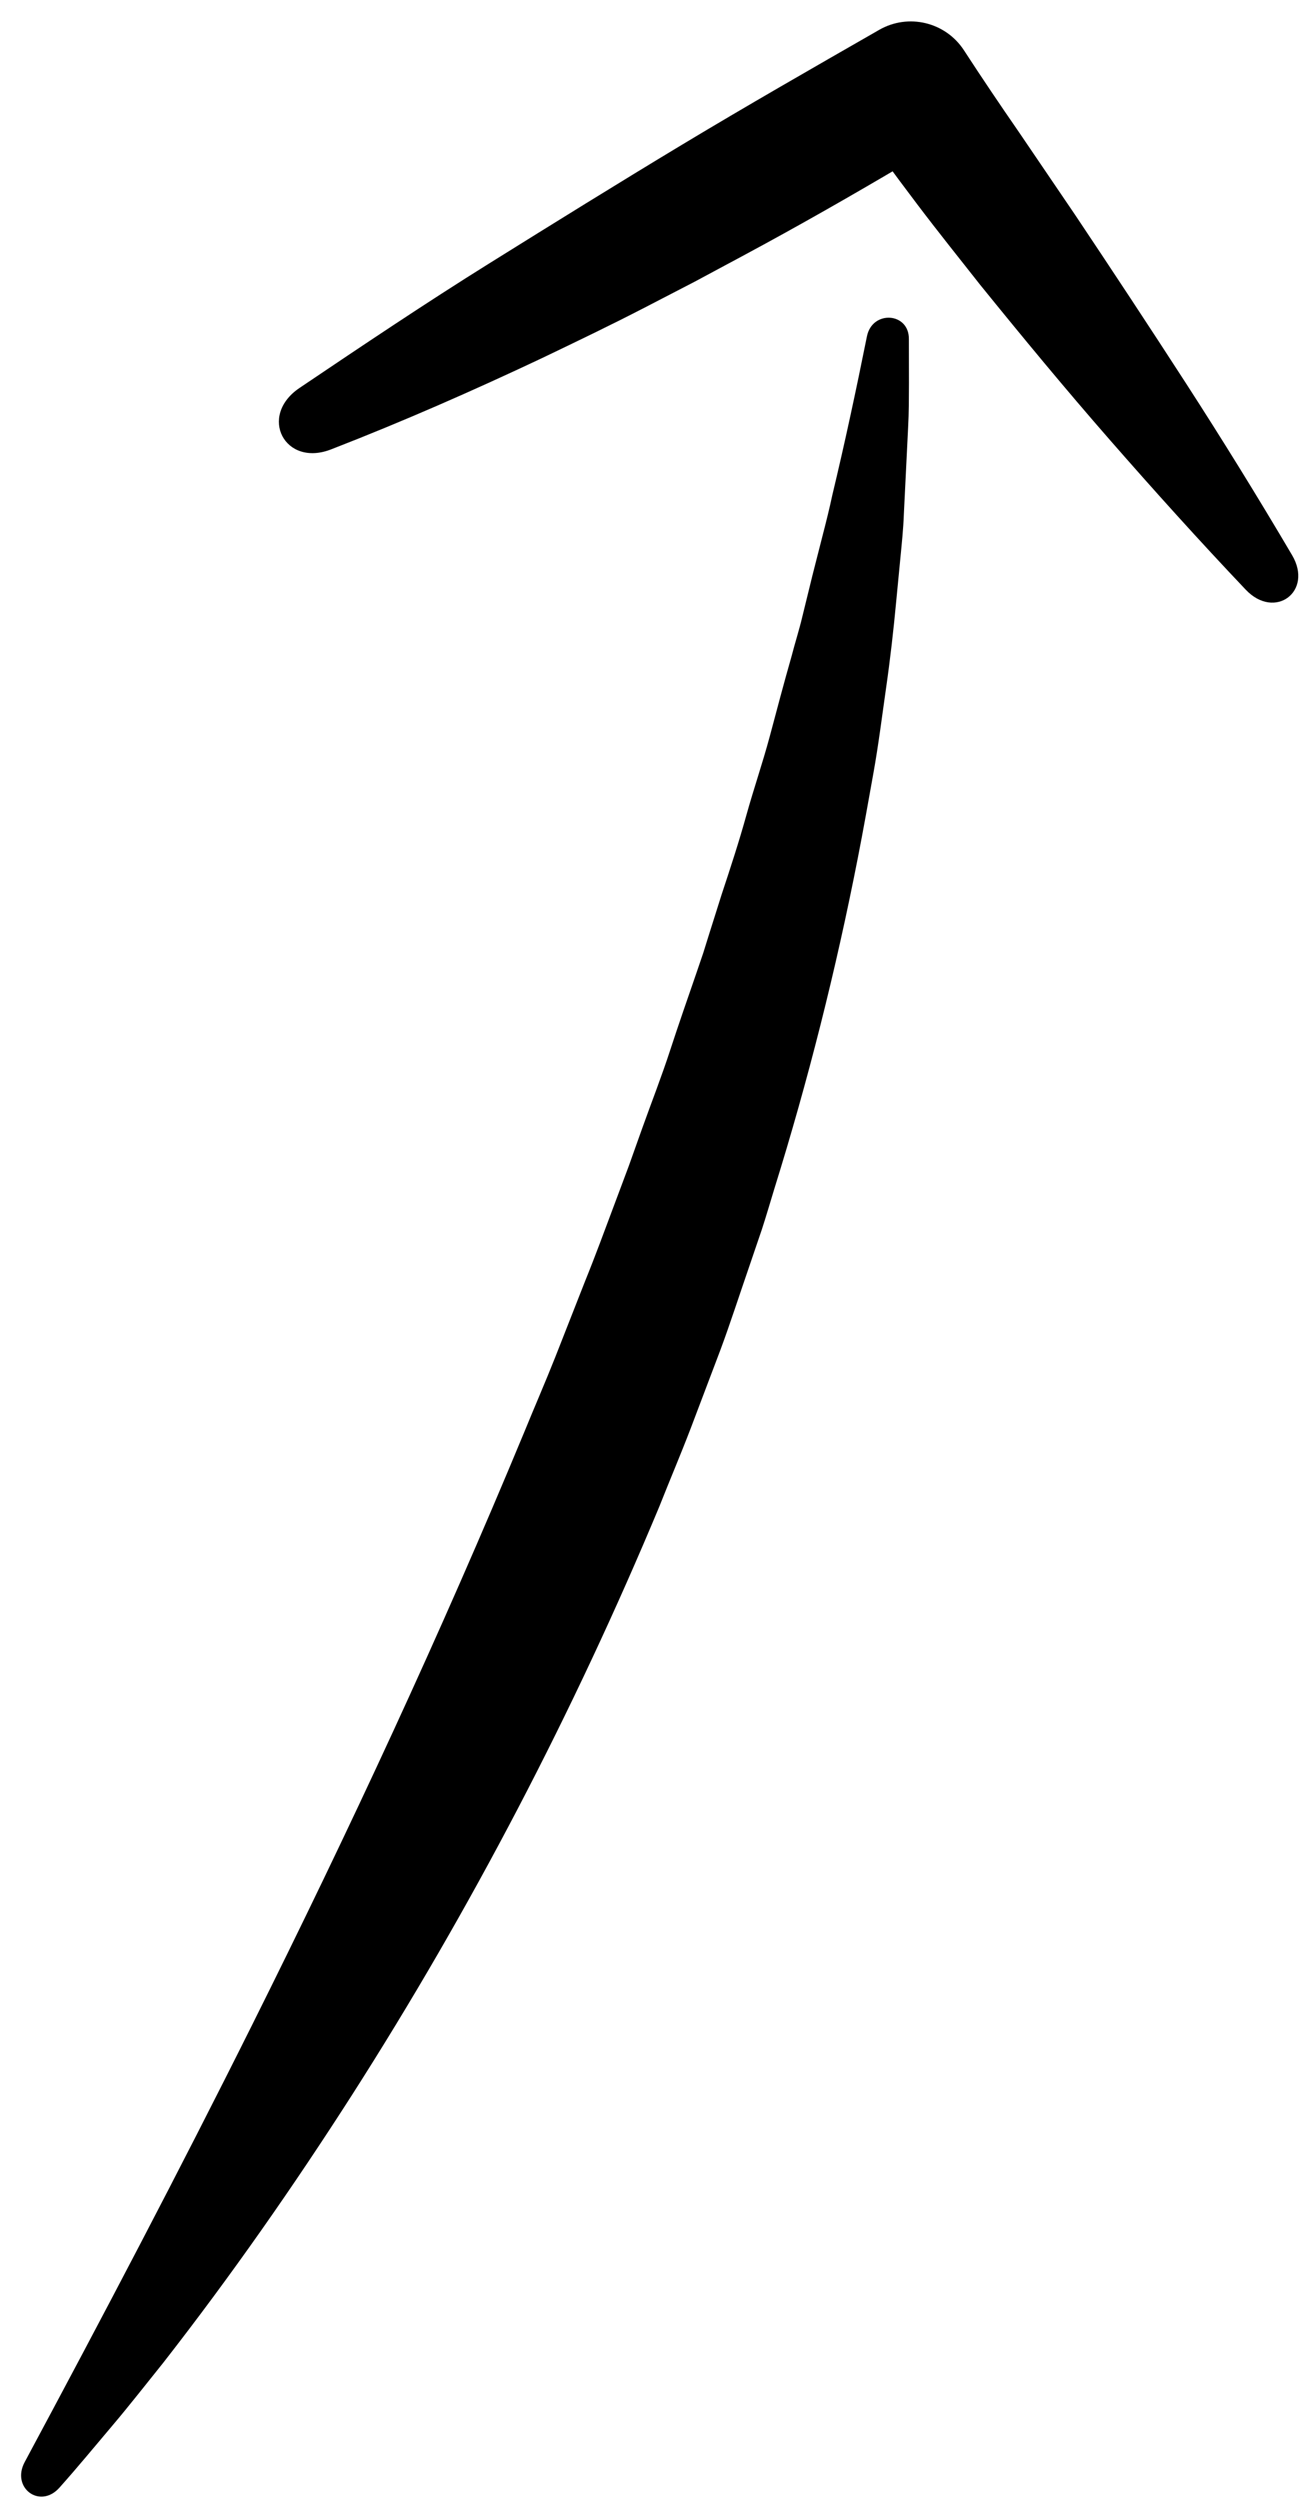
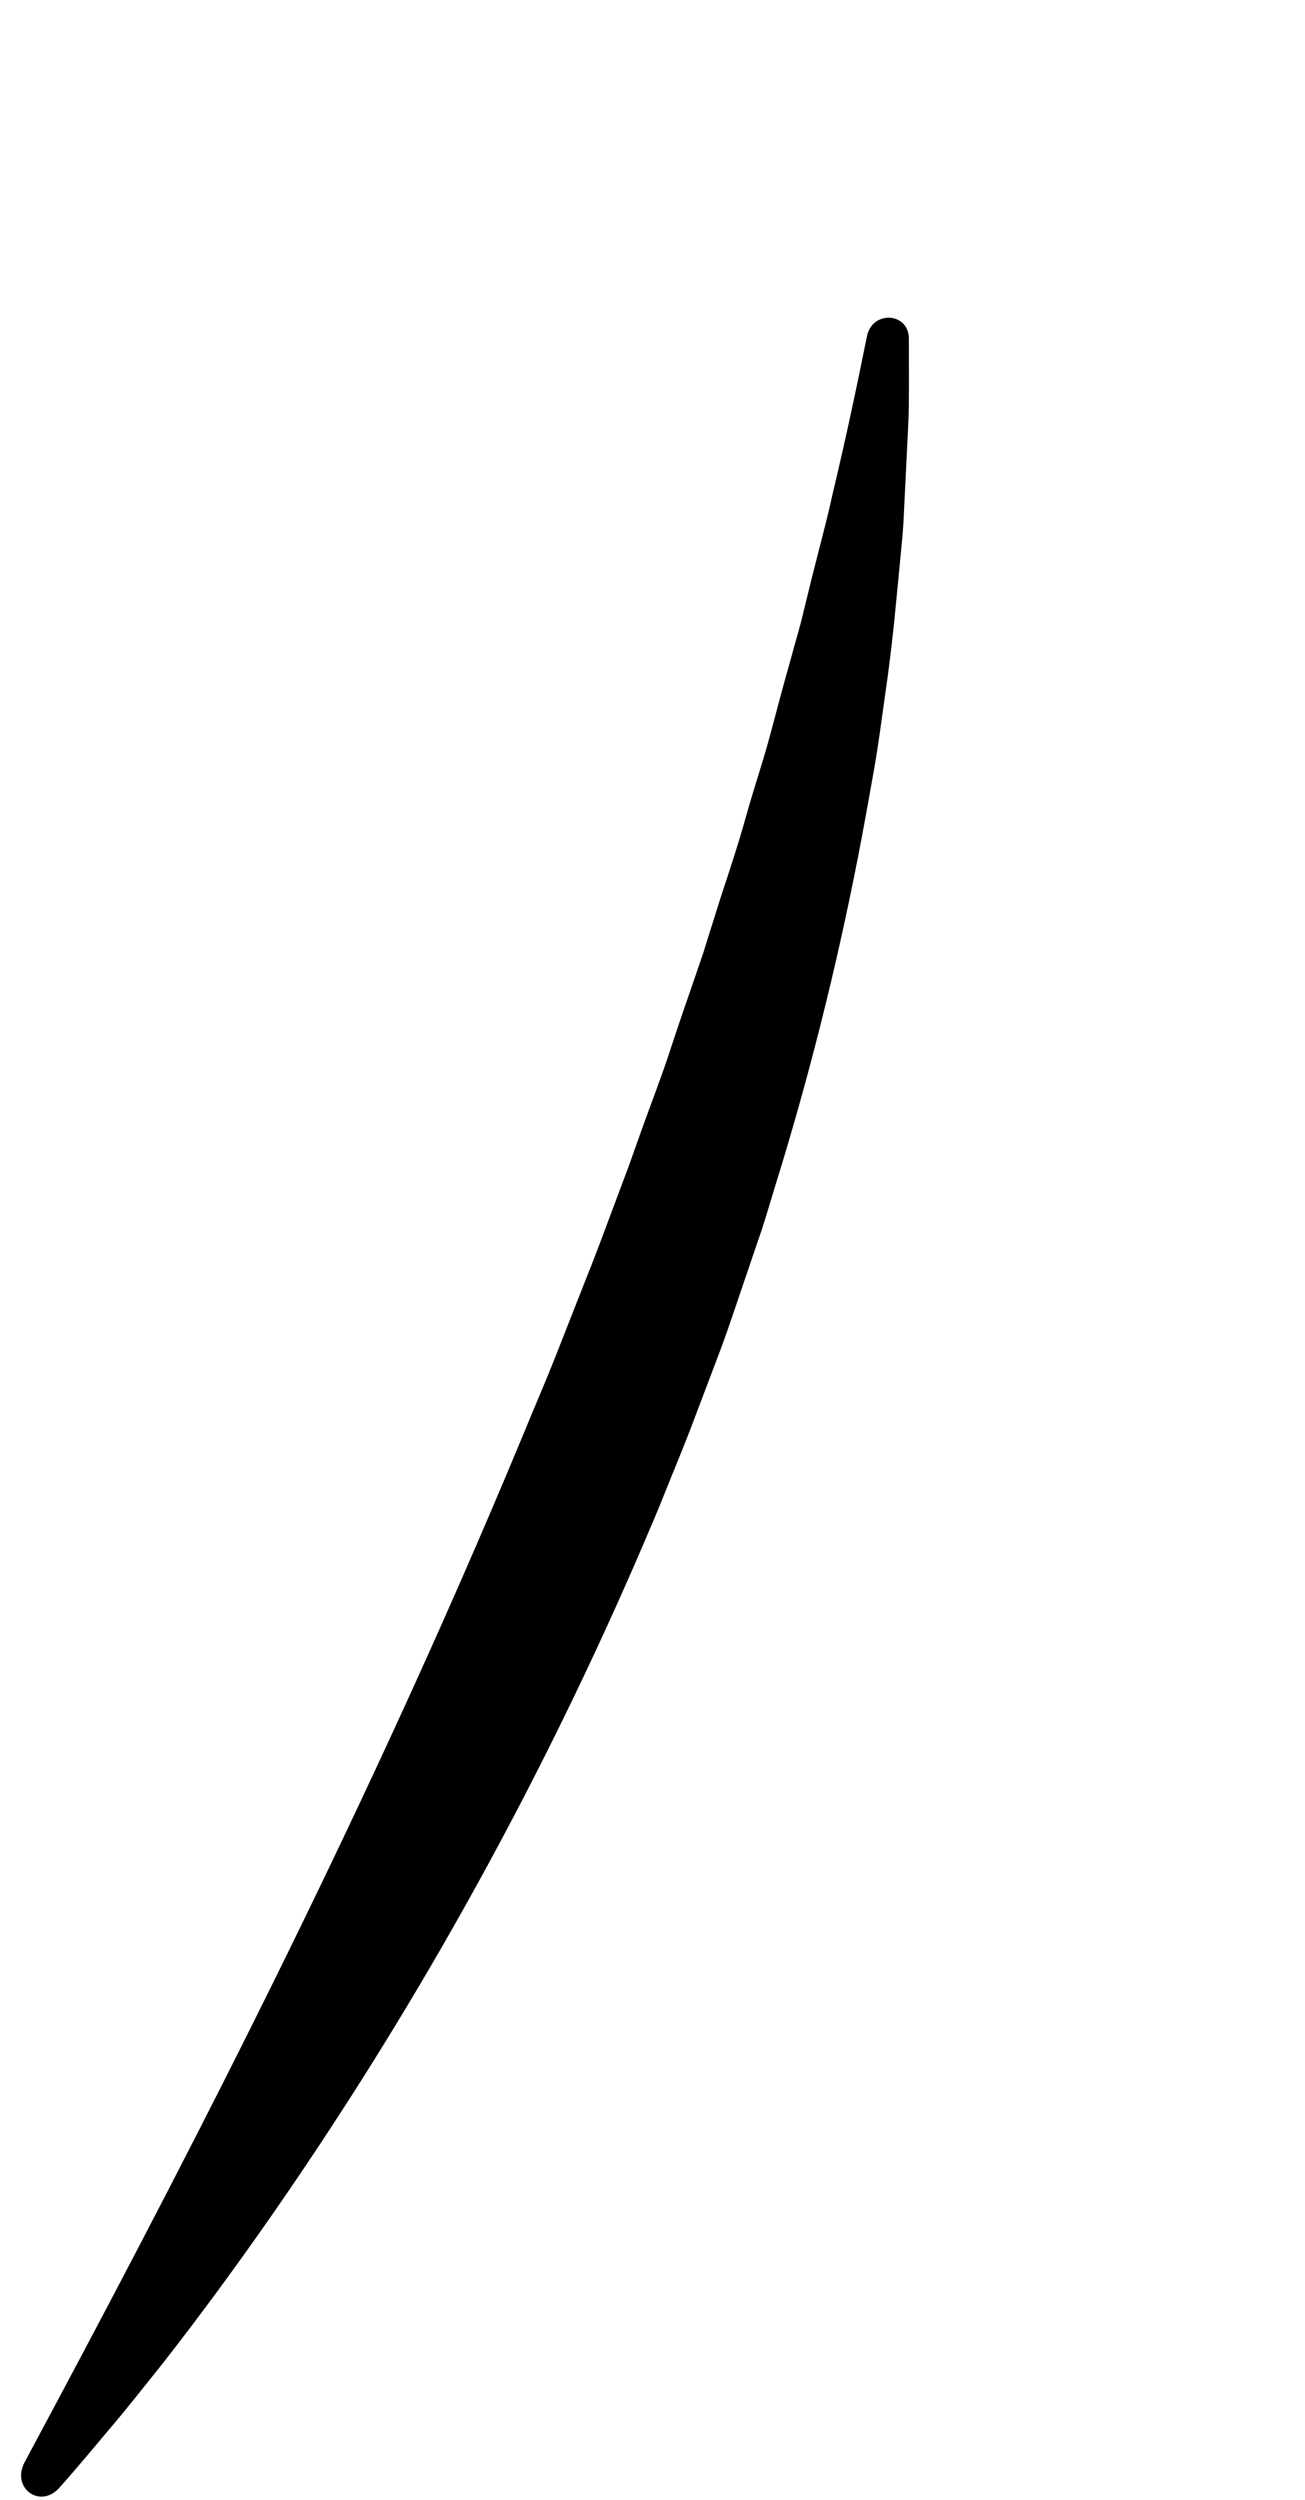
<svg xmlns="http://www.w3.org/2000/svg" width="35" height="67" viewBox="0 0 35 67" fill="none">
  <path d="M0.663 65.986C0.29 66.681 1.077 67.261 1.599 66.668C2.083 66.126 2.545 65.564 3.015 65.009C3.486 64.453 3.935 63.876 4.386 63.316C6.181 61.015 7.861 58.615 9.447 56.139C12.623 51.173 15.378 45.9 17.686 40.371C17.963 39.67 18.256 38.984 18.525 38.281L19.326 36.168C19.588 35.461 19.82 34.74 20.067 34.025L20.433 32.951C20.55 32.592 20.657 32.226 20.767 31.864C21.671 28.966 22.419 26.001 23.009 22.983C23.158 22.226 23.291 21.468 23.427 20.71C23.563 19.952 23.658 19.18 23.767 18.423C23.876 17.665 23.964 16.887 24.037 16.11L24.149 14.949C24.186 14.564 24.227 14.179 24.241 13.786L24.356 11.447C24.378 11.059 24.376 10.661 24.378 10.271L24.376 9.094C24.389 8.369 23.394 8.304 23.251 9.015C22.964 10.441 22.662 11.857 22.325 13.259C22.247 13.626 22.157 13.987 22.063 14.349L21.787 15.432L21.521 16.517C21.436 16.878 21.32 17.236 21.229 17.591C21.024 18.305 20.837 19.02 20.645 19.736C20.453 20.451 20.212 21.149 20.016 21.854C19.82 22.56 19.591 23.259 19.357 23.965L19.025 25.016L18.86 25.544L18.682 26.066C18.443 26.759 18.201 27.451 17.973 28.15C17.745 28.849 17.479 29.529 17.232 30.218L16.863 31.253L16.477 32.284C16.219 32.972 15.969 33.655 15.694 34.332L14.892 36.373C14.623 37.051 14.332 37.718 14.056 38.394C11.82 43.785 9.364 49.059 6.758 54.279C4.795 58.212 2.754 62.092 0.663 65.986Z" fill="black" />
-   <path d="M33.411 15.805C34.191 16.627 35.229 15.854 34.653 14.878C33.734 13.319 32.783 11.782 31.805 10.269C30.826 8.756 29.835 7.254 28.834 5.758L27.325 3.537C26.817 2.803 26.32 2.066 25.85 1.343C25.356 0.59 24.361 0.352 23.58 0.8L23.542 0.822C21.794 1.824 20.033 2.831 18.3 3.874C16.567 4.917 14.845 5.986 13.126 7.057C11.408 8.128 9.721 9.261 8.034 10.397C6.914 11.151 7.639 12.54 8.893 12.039C10.806 11.297 12.682 10.473 14.526 9.603C15.446 9.162 16.367 8.721 17.273 8.253L18.631 7.55L19.979 6.827C21.436 6.044 22.868 5.226 24.294 4.383C24.655 4.17 24.568 3.627 24.16 3.535C23.745 3.441 23.435 3.907 23.687 4.25C23.994 4.669 24.302 5.081 24.611 5.49C25.159 6.214 25.726 6.92 26.285 7.63C27.424 9.036 28.574 10.427 29.764 11.788C30.954 13.149 32.164 14.492 33.411 15.805Z" fill="black" />
</svg>